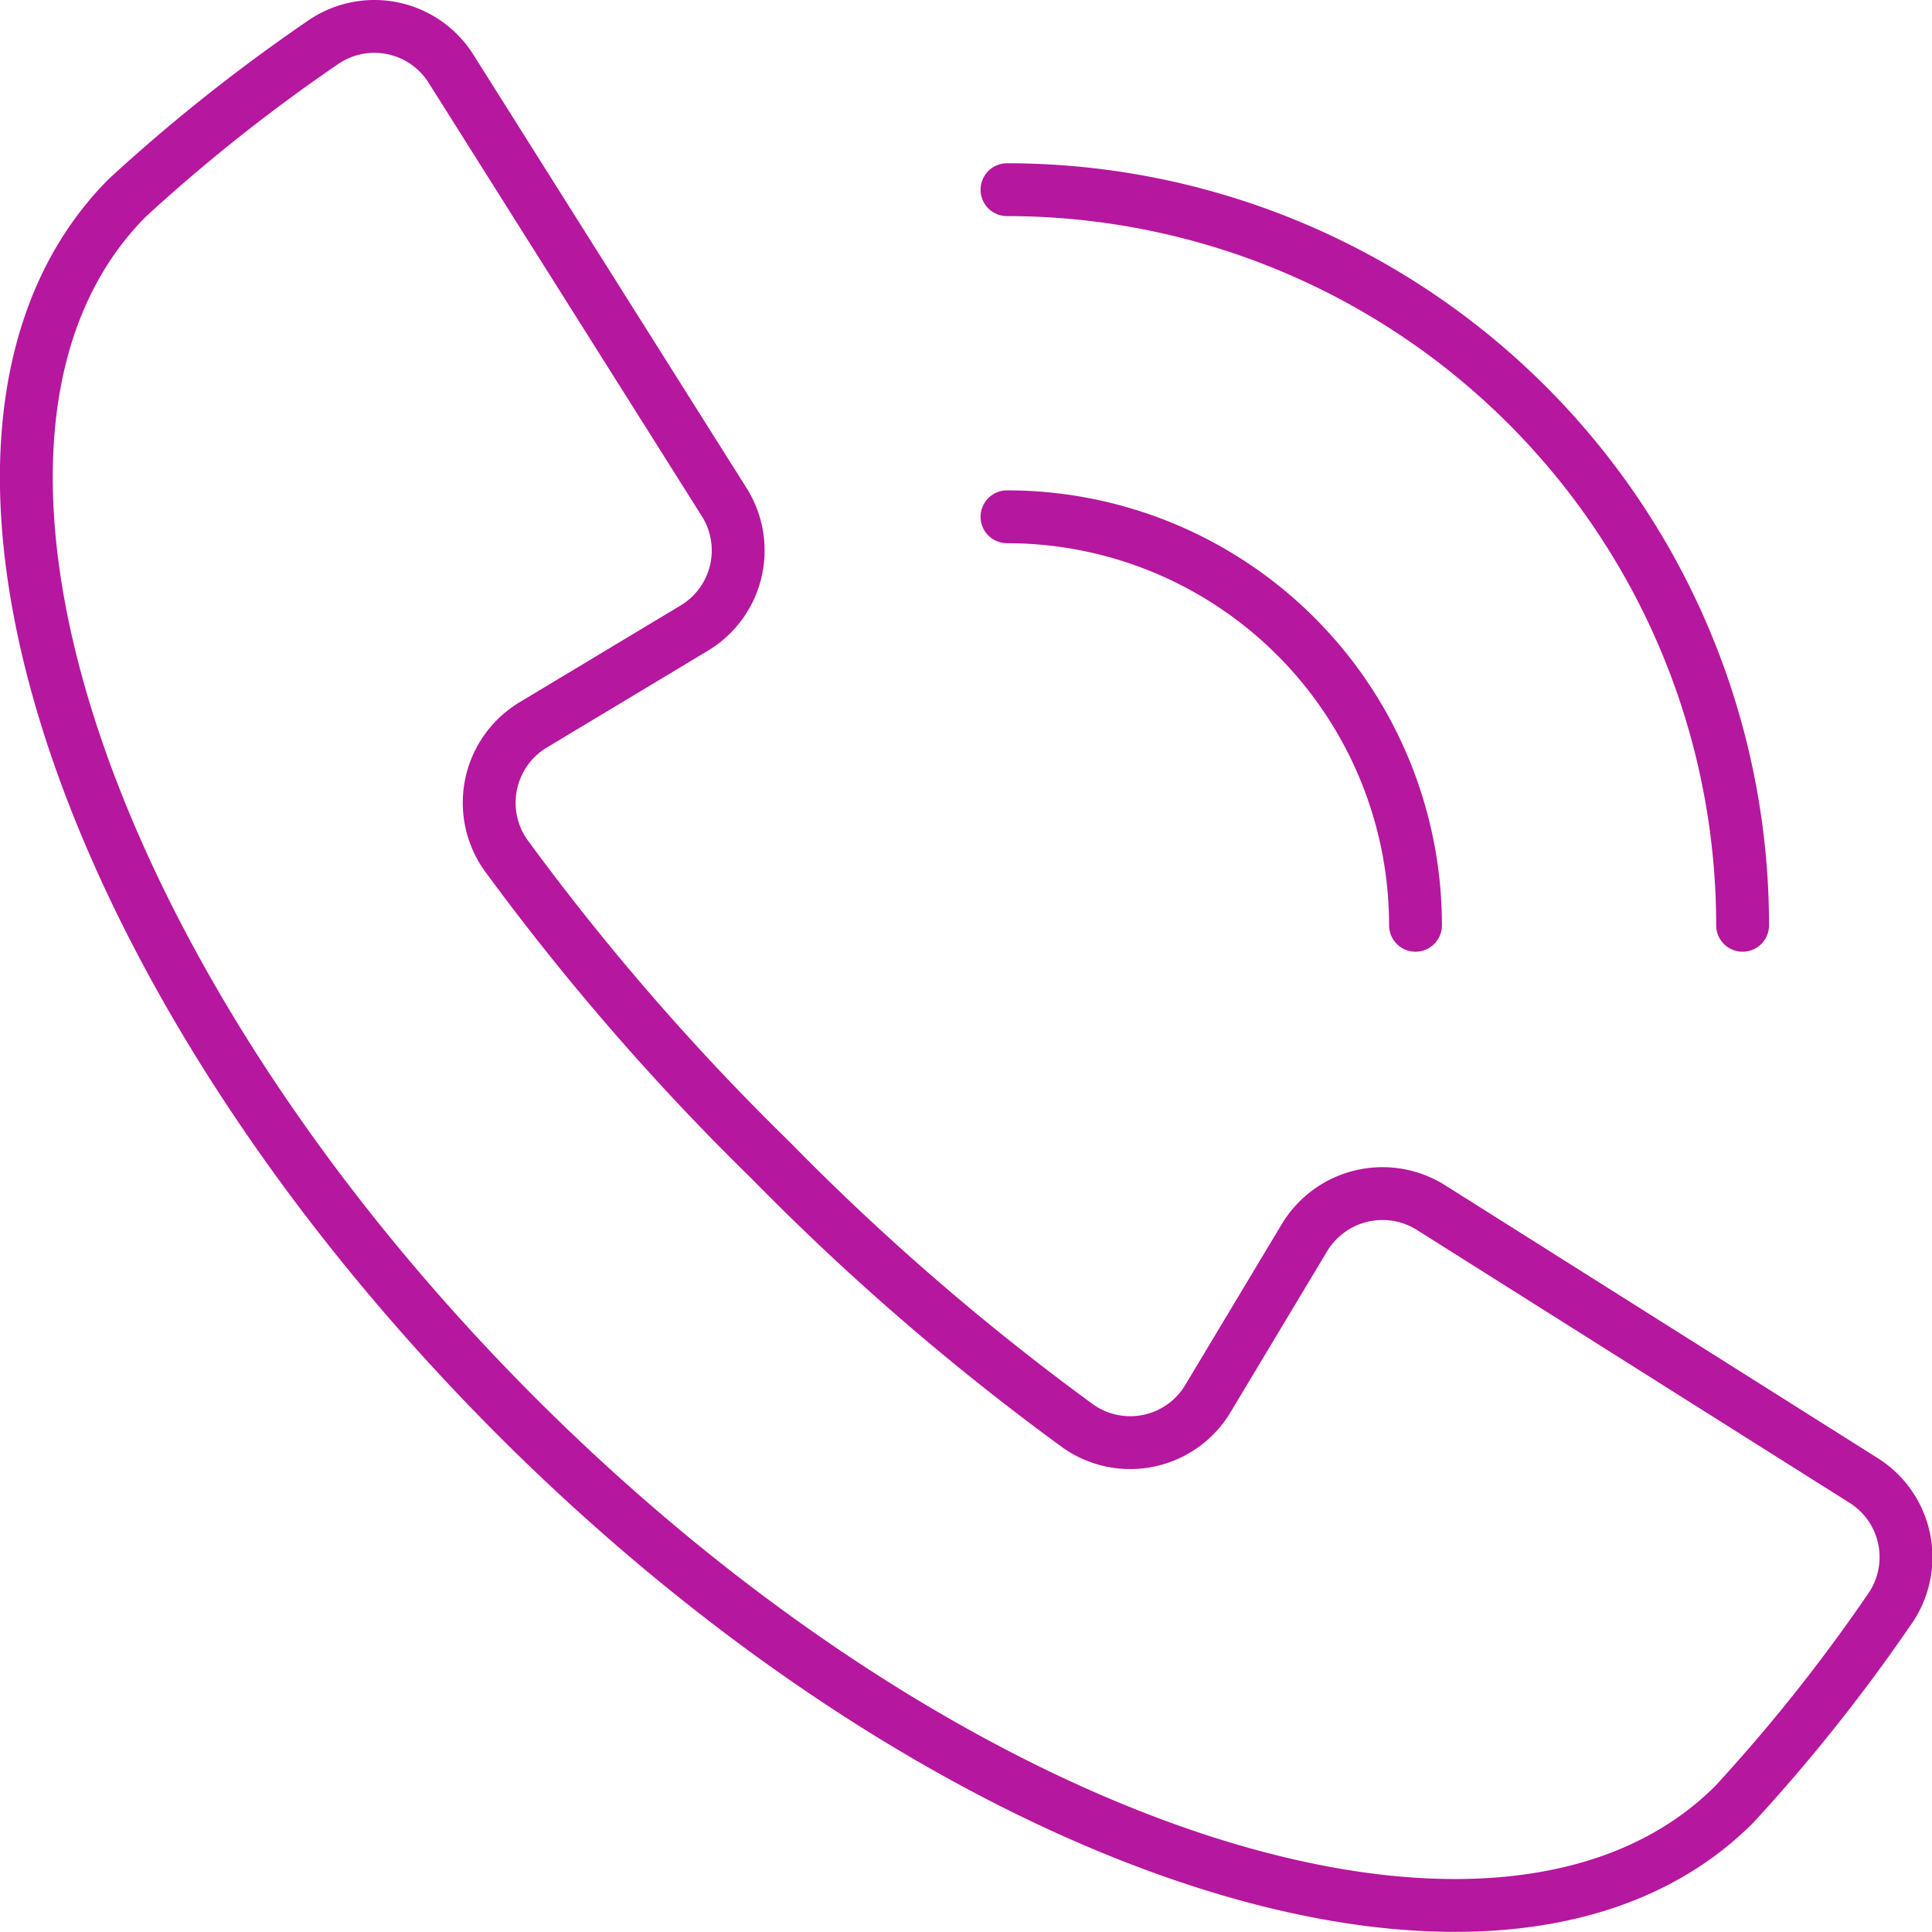
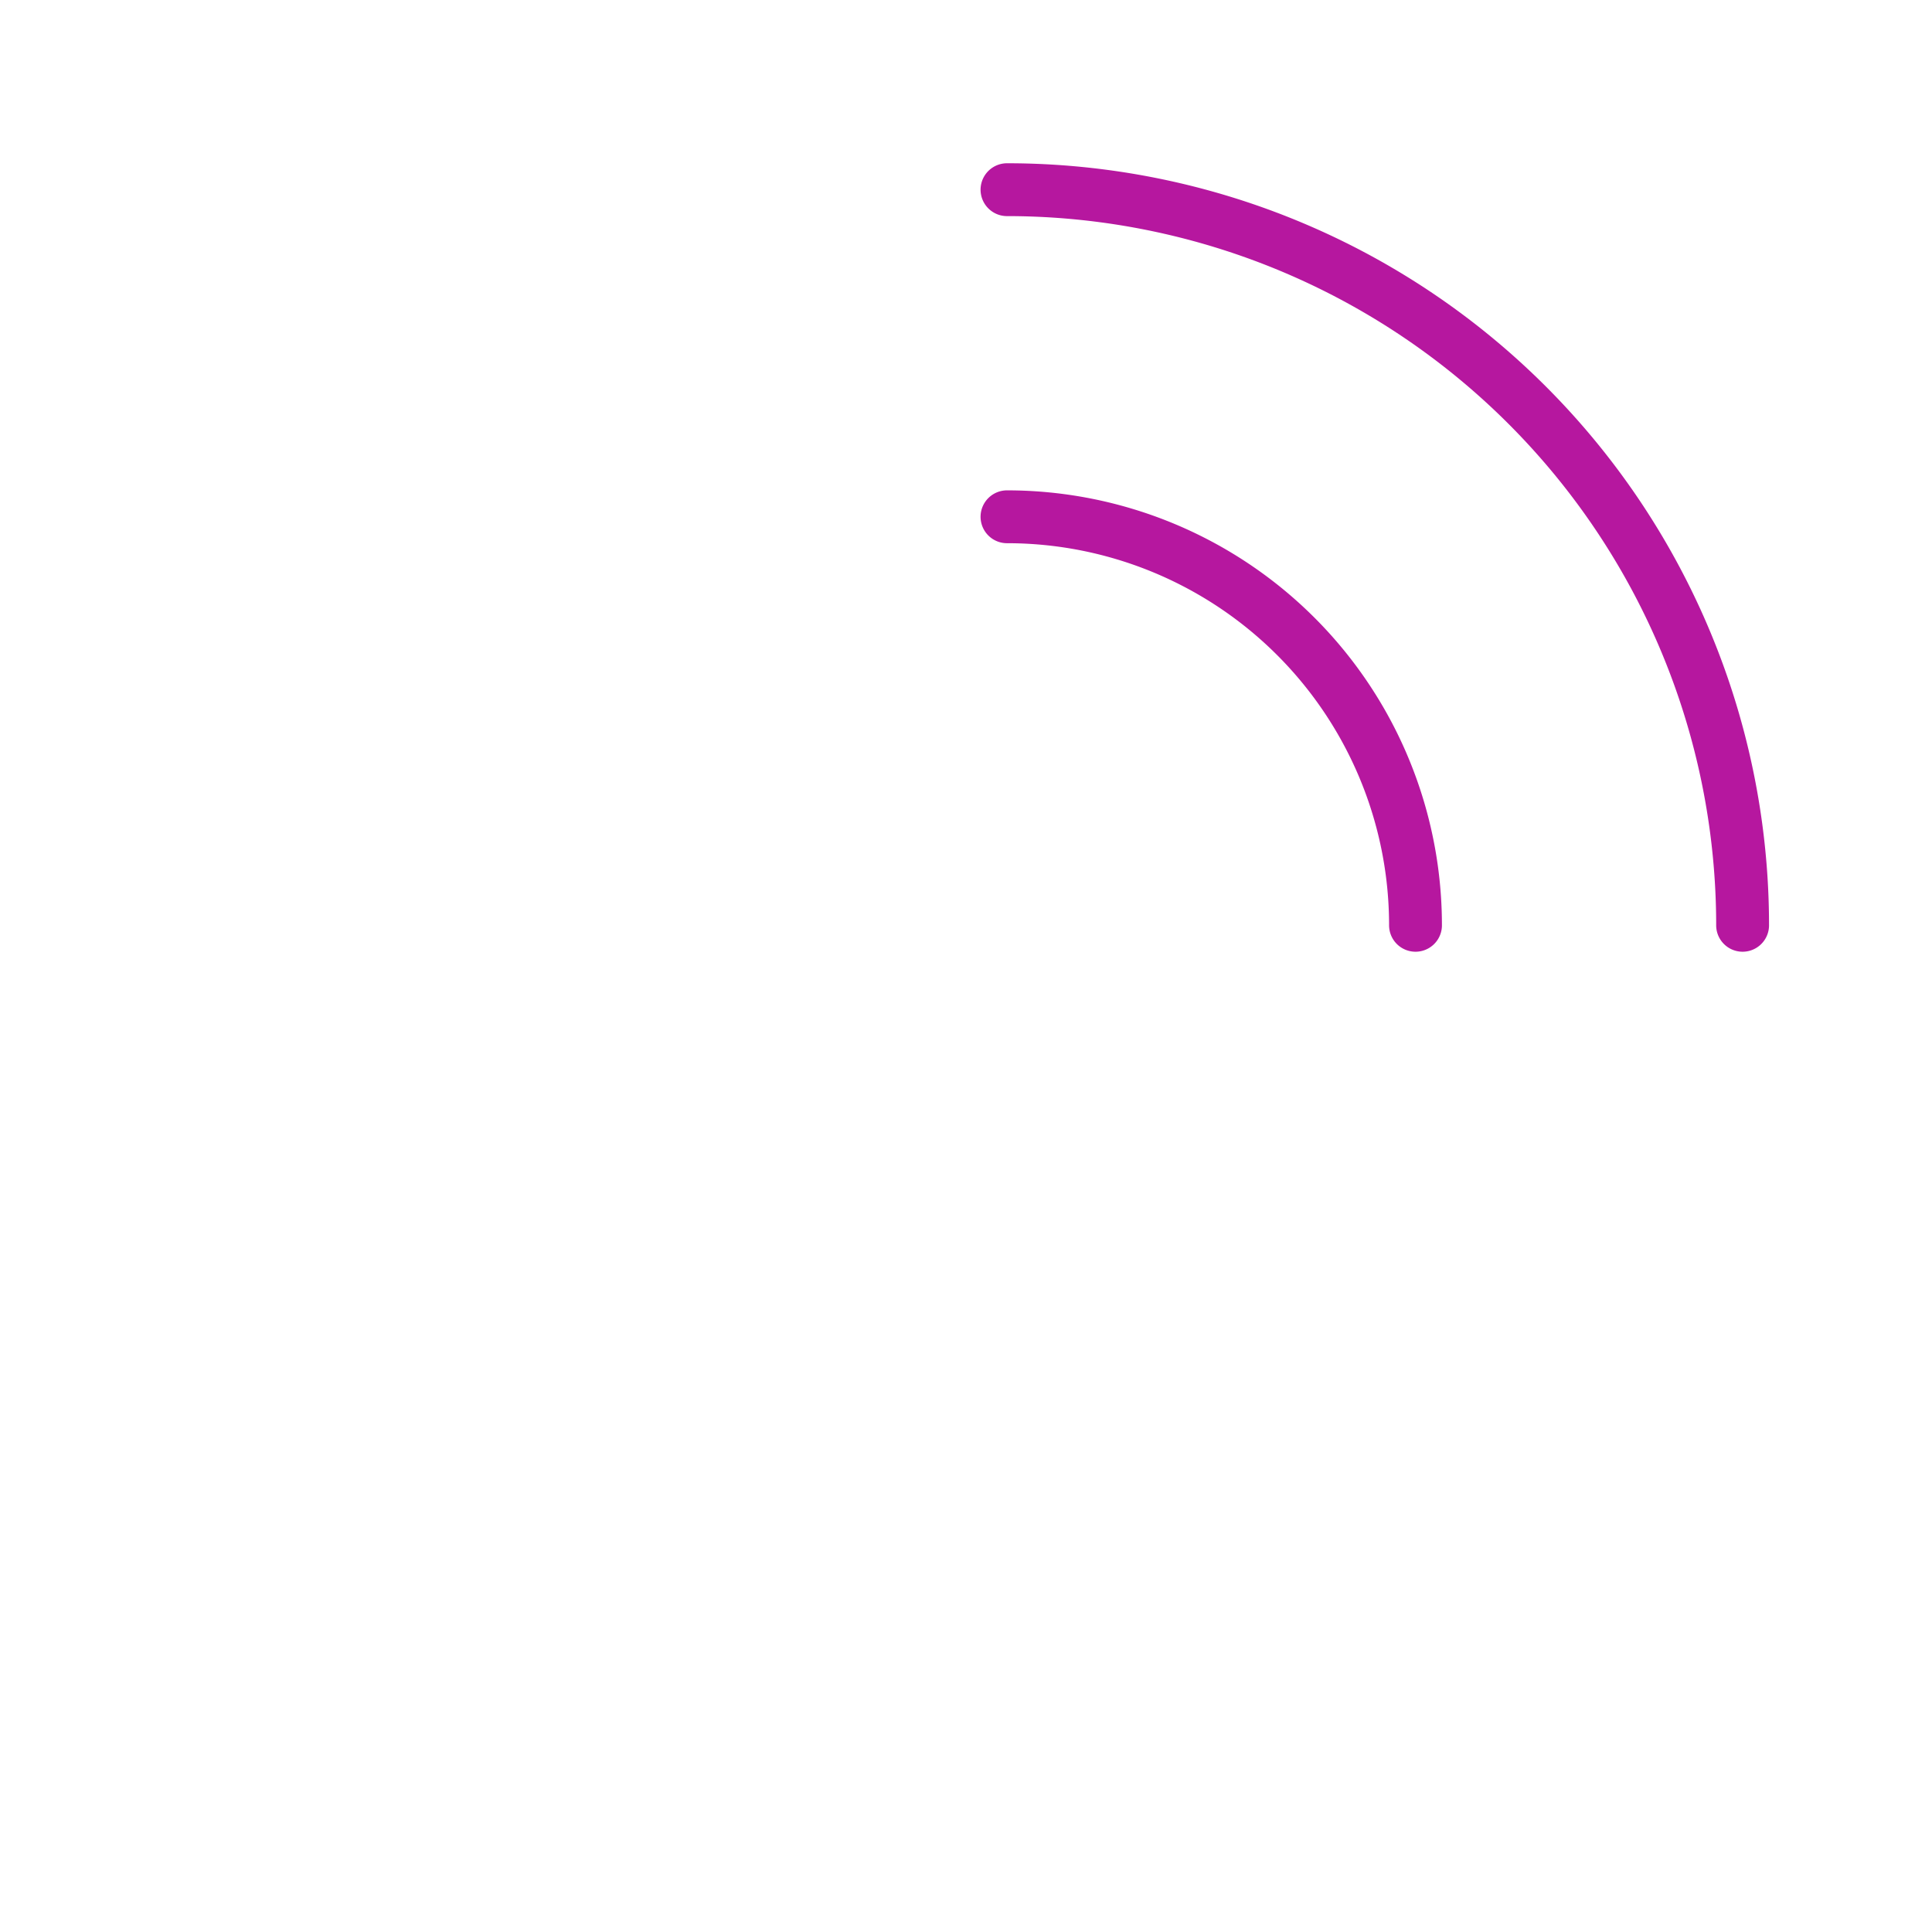
<svg xmlns="http://www.w3.org/2000/svg" viewBox="0 0 67.63 67.63">
  <defs>
    <style>.cls-1{fill:none;stroke:#b6179f;stroke-linecap:round;stroke-linejoin:round;stroke-width:1.85px;}</style>
  </defs>
  <title>资源 3contactico2</title>
  <g id="图层_2" data-name="图层 2">
    <g id="Layer_1" data-name="Layer 1">
      <path class="cls-1" d="M35.25,6.64A25.75,25.75,0,0,1,61,32.39" />
      <path class="cls-1" d="M35.25,18.09a14.3,14.3,0,0,1,14.3,14.3" />
-       <path class="cls-1" d="M18.07,49.57C2.53,34-3.56,15,4.45,6.93a60.84,60.84,0,0,1,6.82-5.42,3.17,3.17,0,0,1,4.52.9l9.55,15.15A3.17,3.17,0,0,1,24.28,22l-5.59,3.36a3.18,3.18,0,0,0-1,4.55A86.1,86.1,0,0,0,27,40.64a86.1,86.1,0,0,0,10.75,9.29,3.17,3.17,0,0,0,4.55-1l3.36-5.6a3.19,3.19,0,0,1,4.43-1.06l15.14,9.55a3.17,3.17,0,0,1,.9,4.53,60.47,60.47,0,0,1-5.42,6.81C52.69,71.19,33.6,65.1,18.07,49.57Z" />
    </g>
  </g>
</svg>